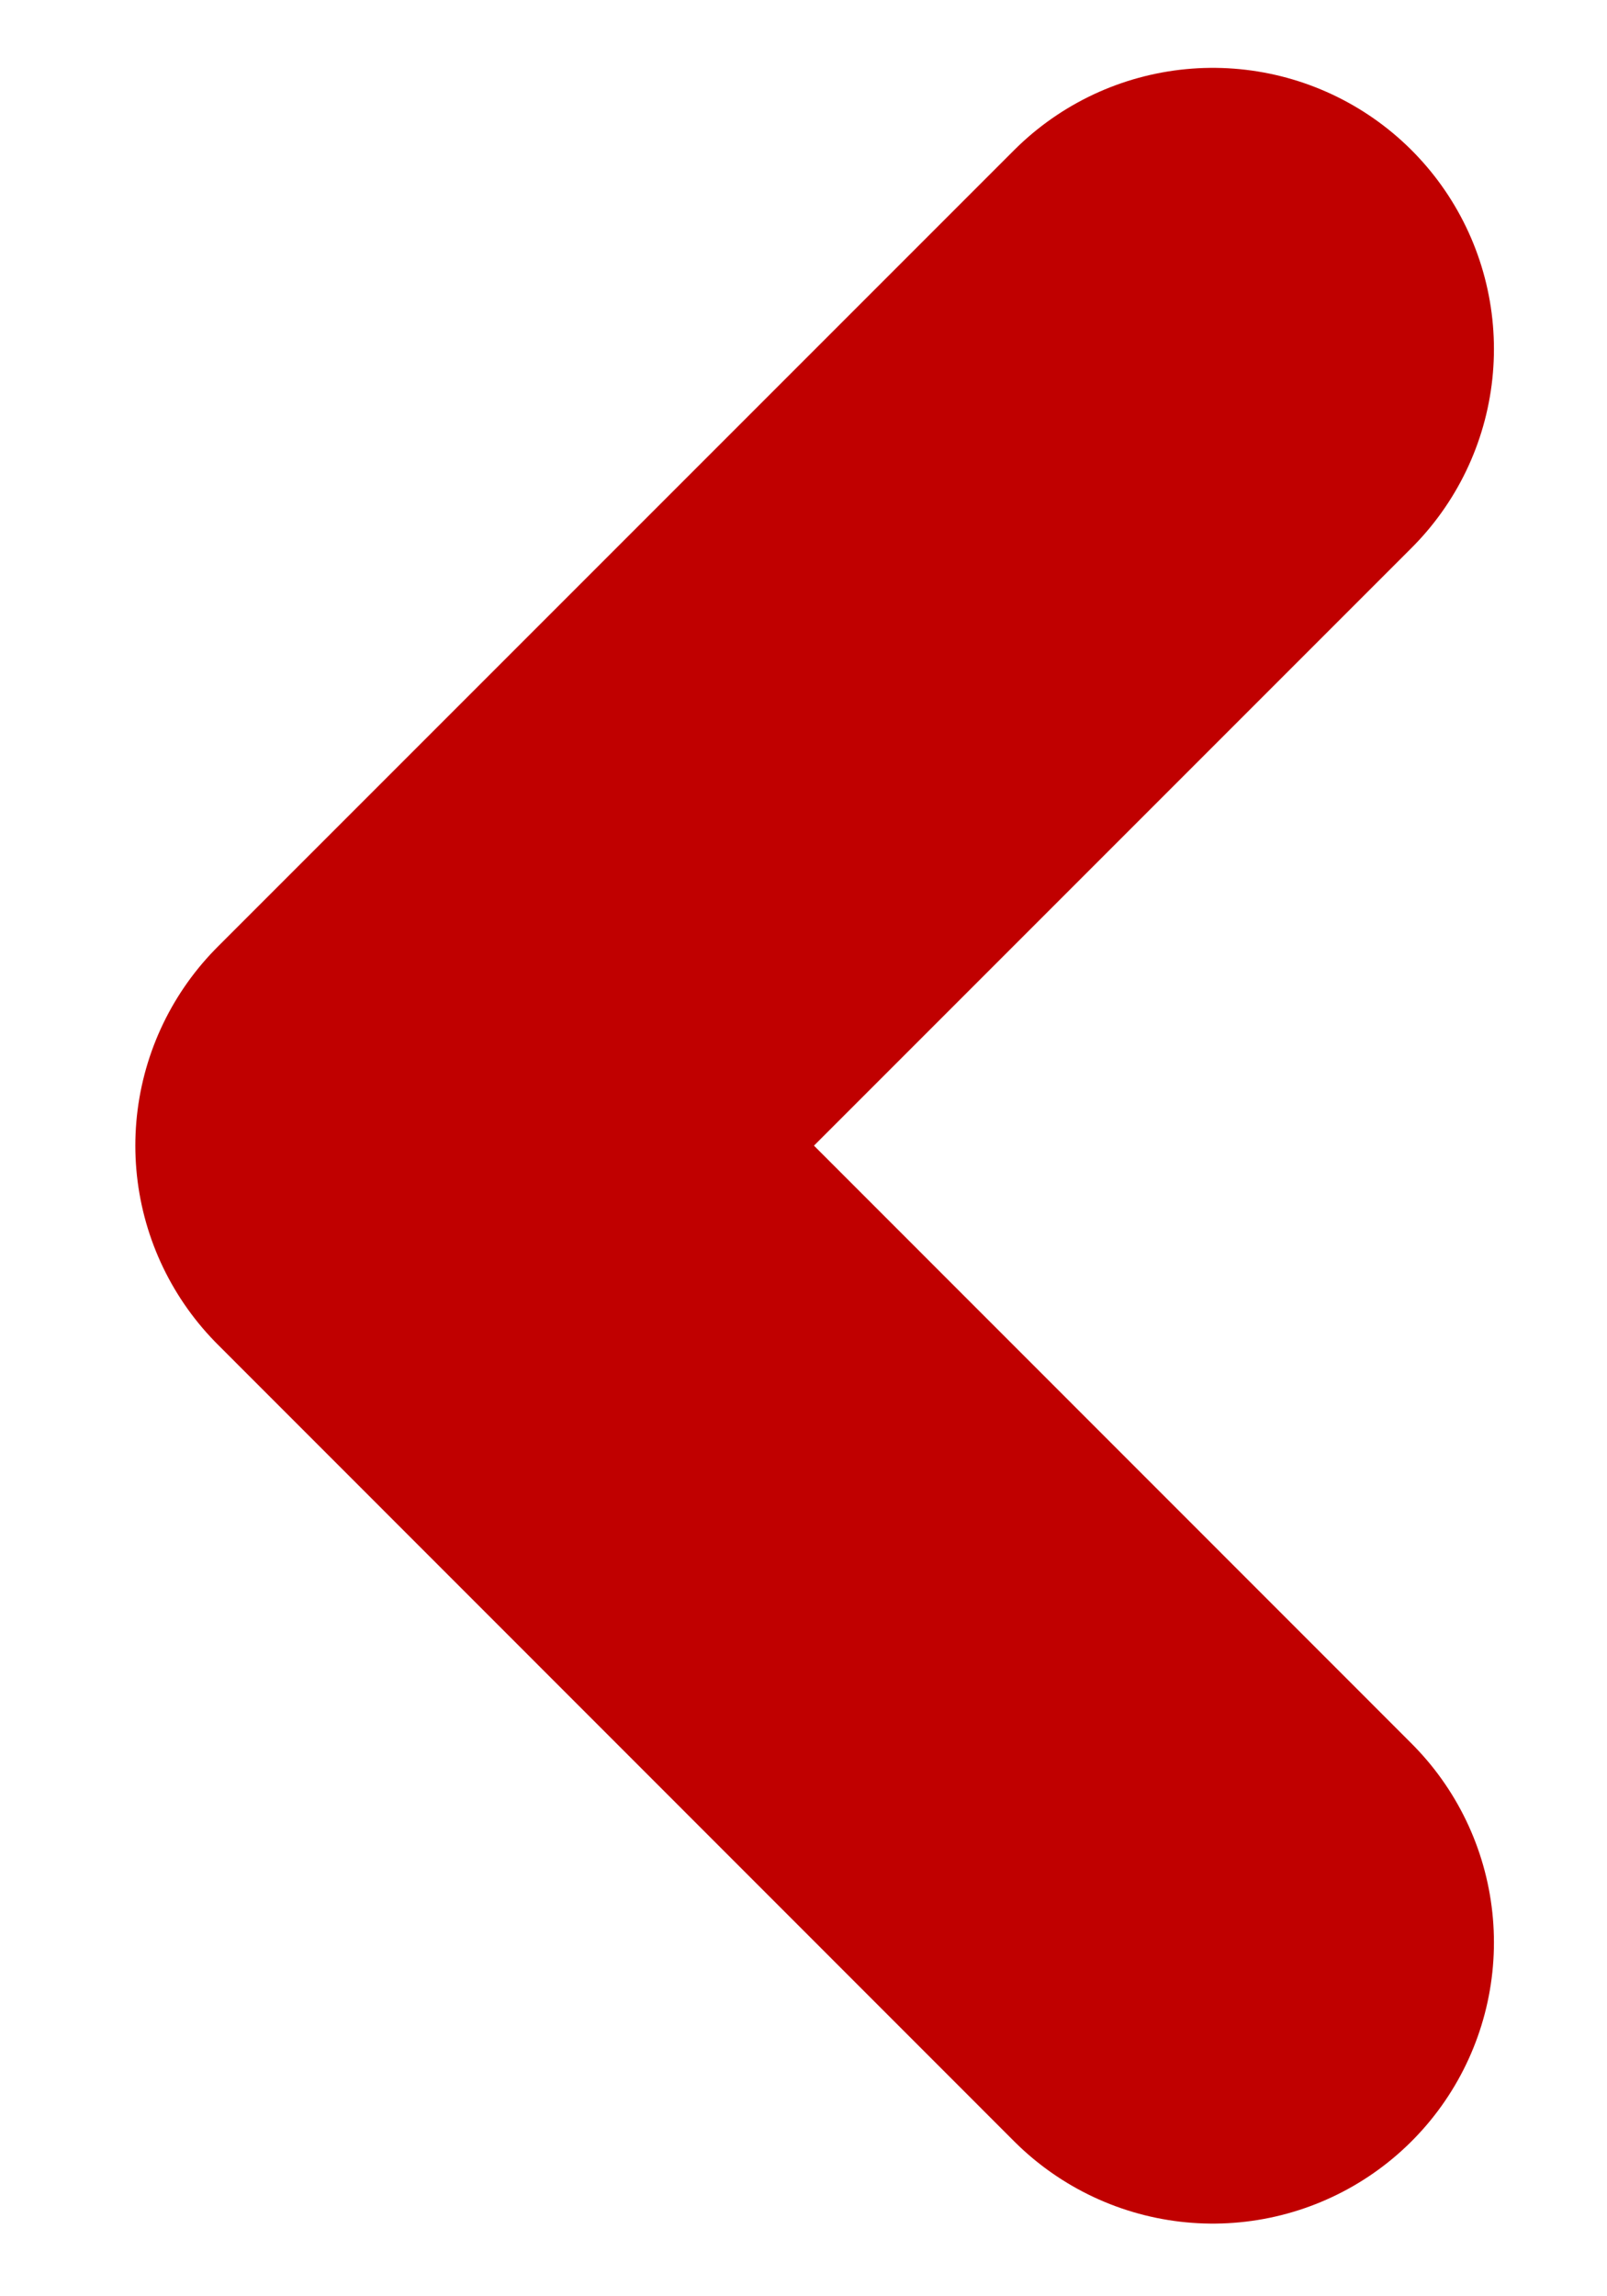
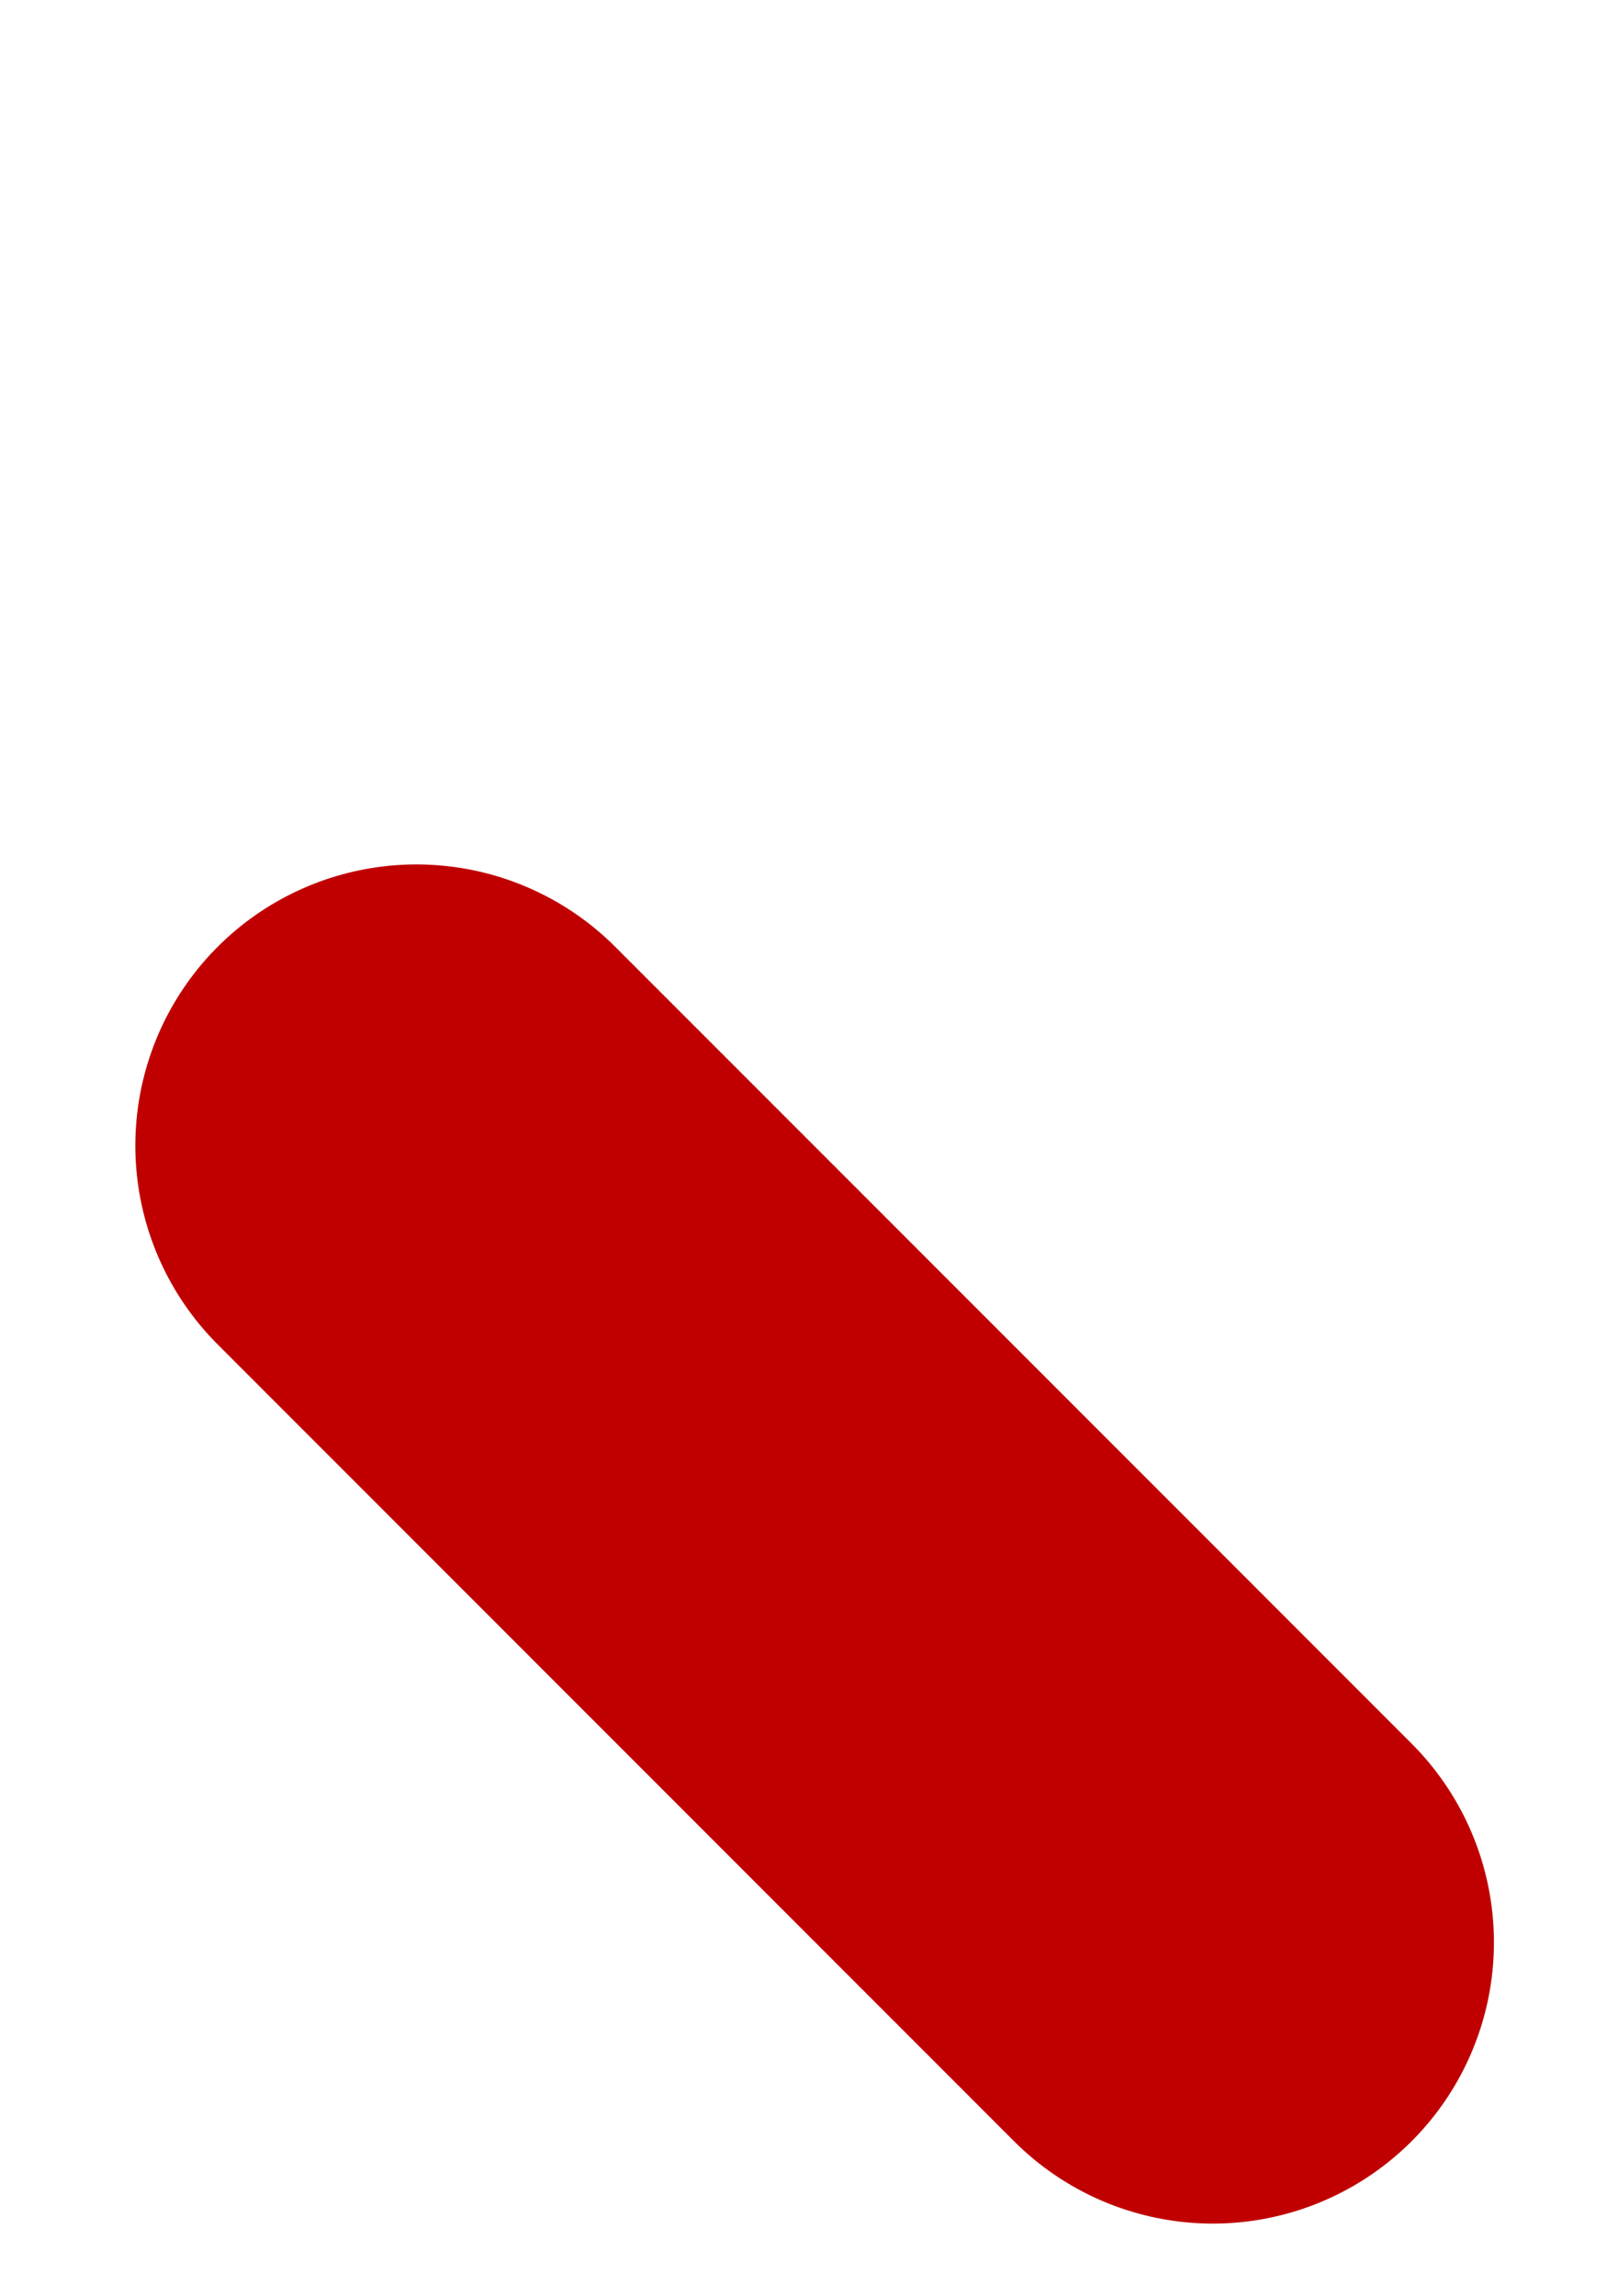
<svg xmlns="http://www.w3.org/2000/svg" width="7" height="10" viewBox="0 0 7 10" fill="none">
-   <path d="M5.283 8.459L1.814 4.989L5.283 1.52" stroke="#C00000" stroke-width="2.449" stroke-linecap="round" stroke-linejoin="round" />
+   <path d="M5.283 8.459L1.814 4.989" stroke="#C00000" stroke-width="2.449" stroke-linecap="round" stroke-linejoin="round" />
</svg>